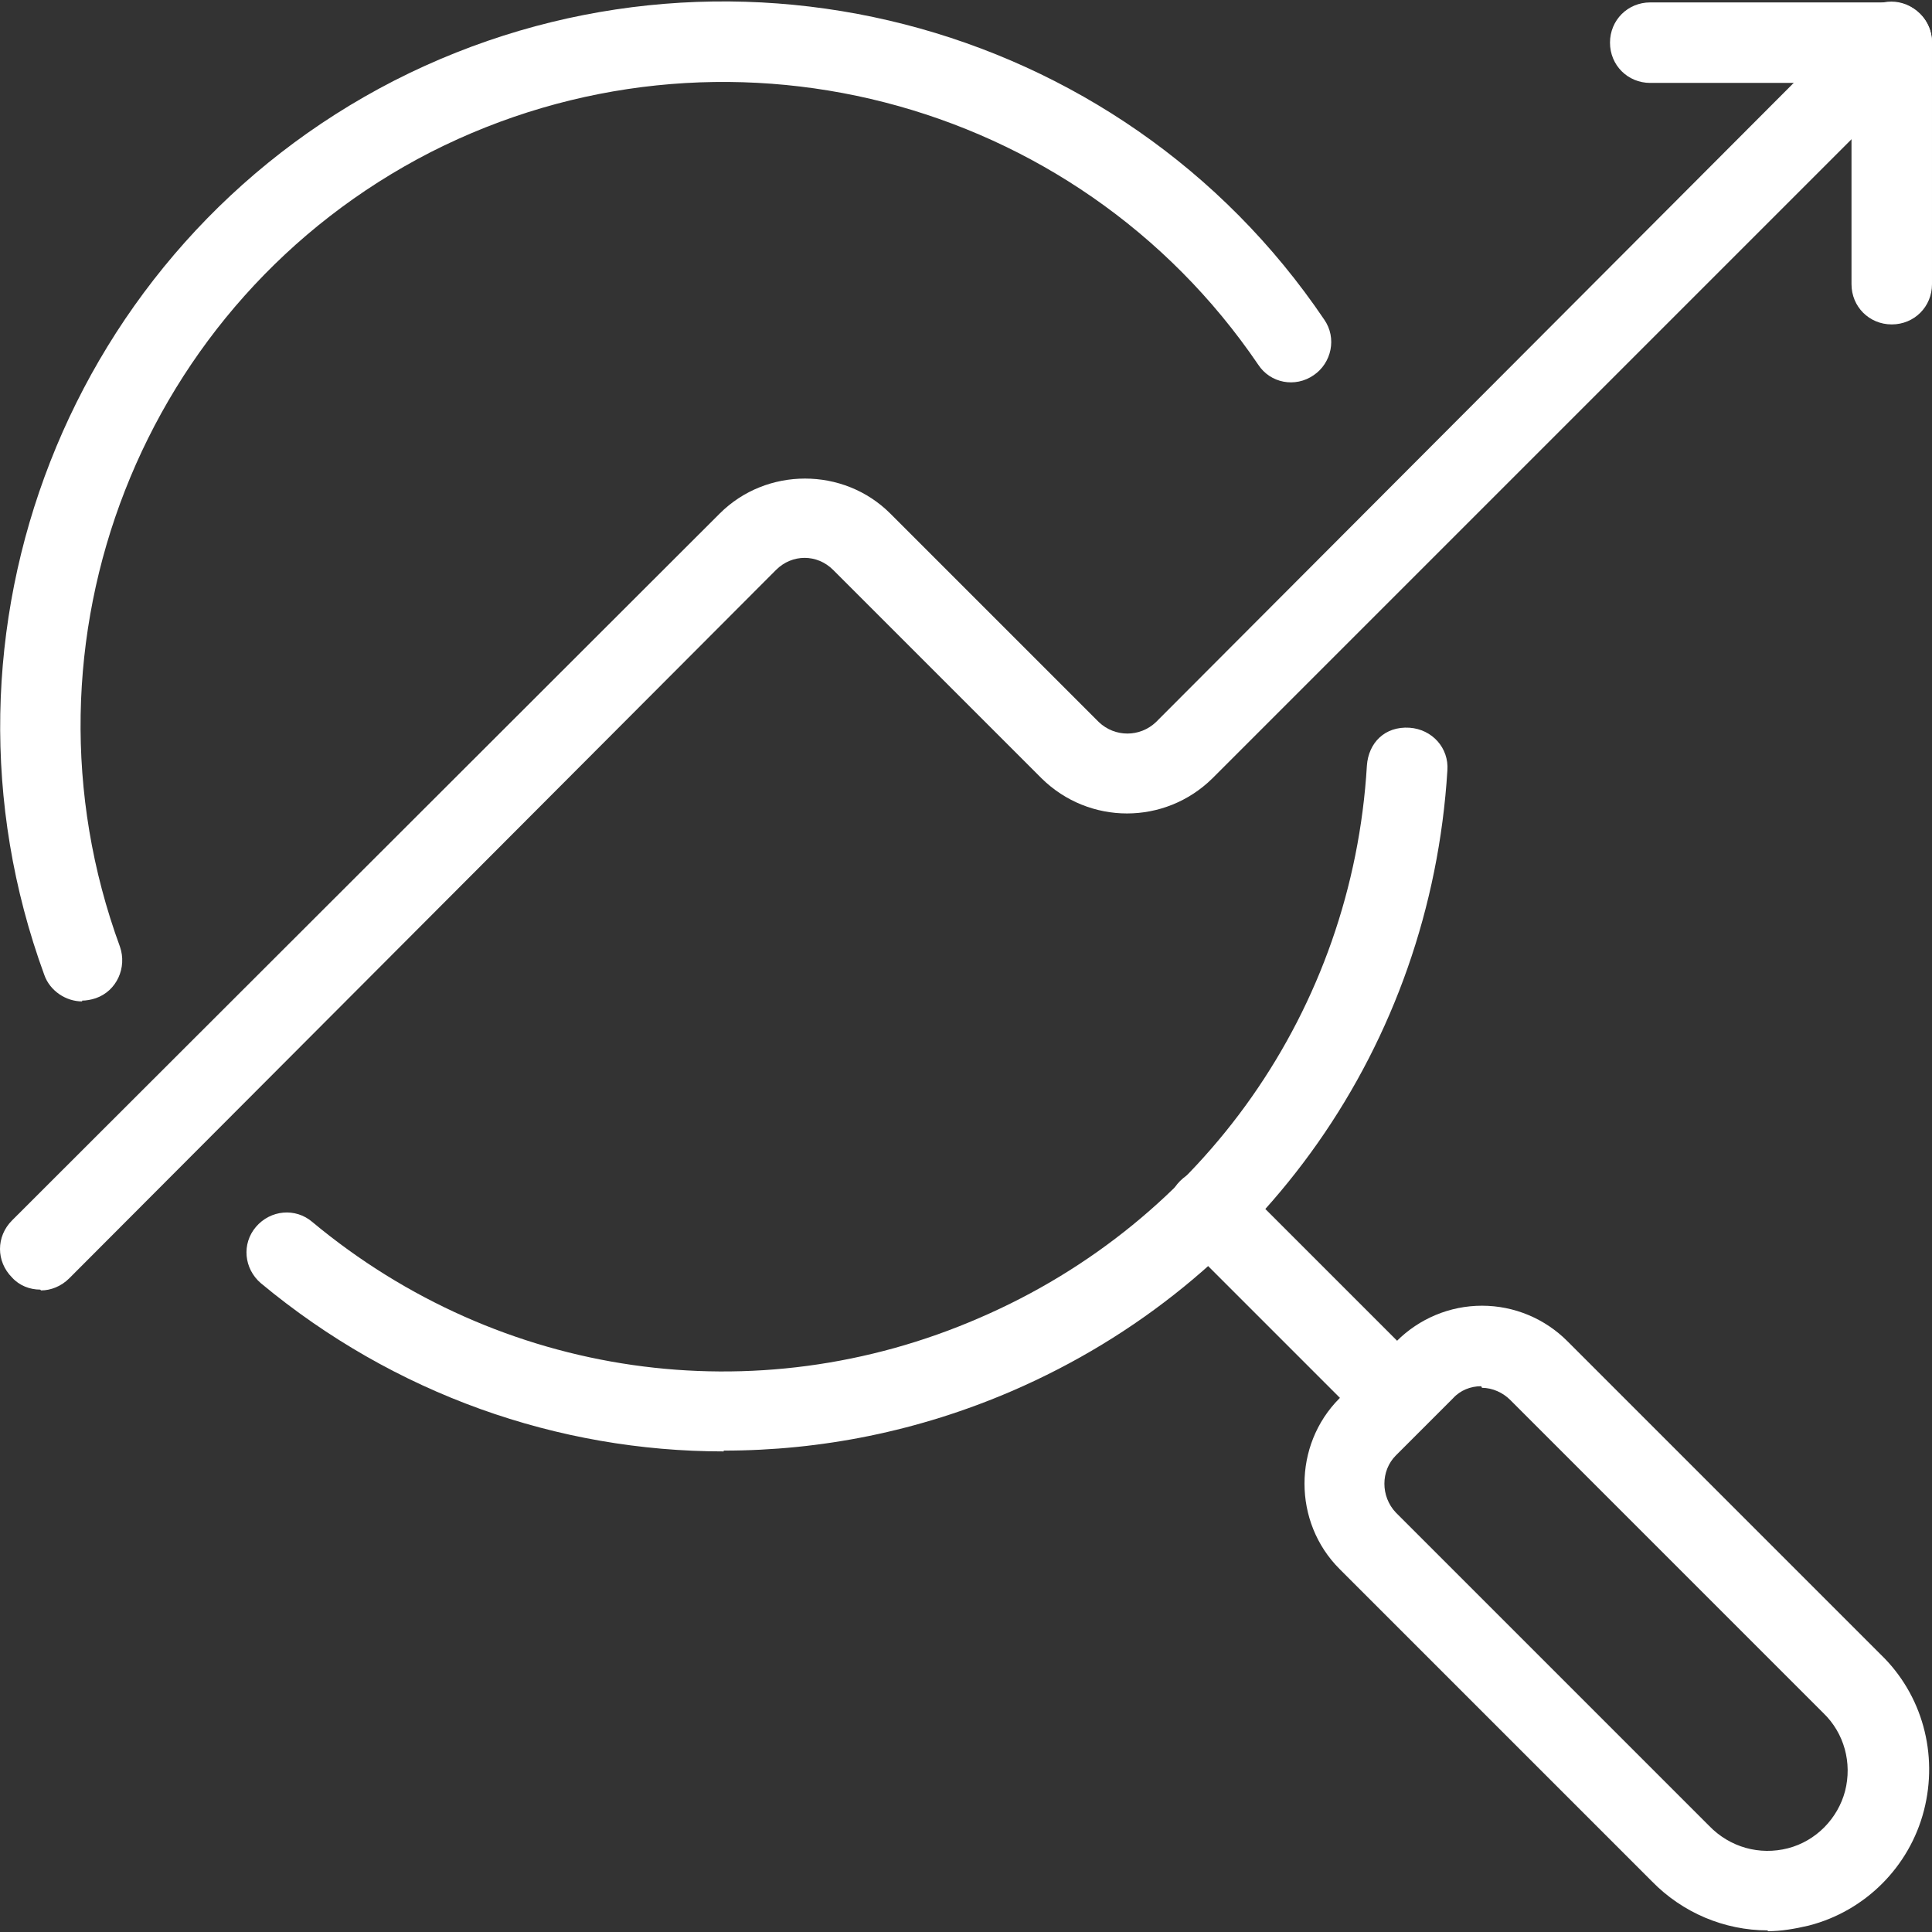
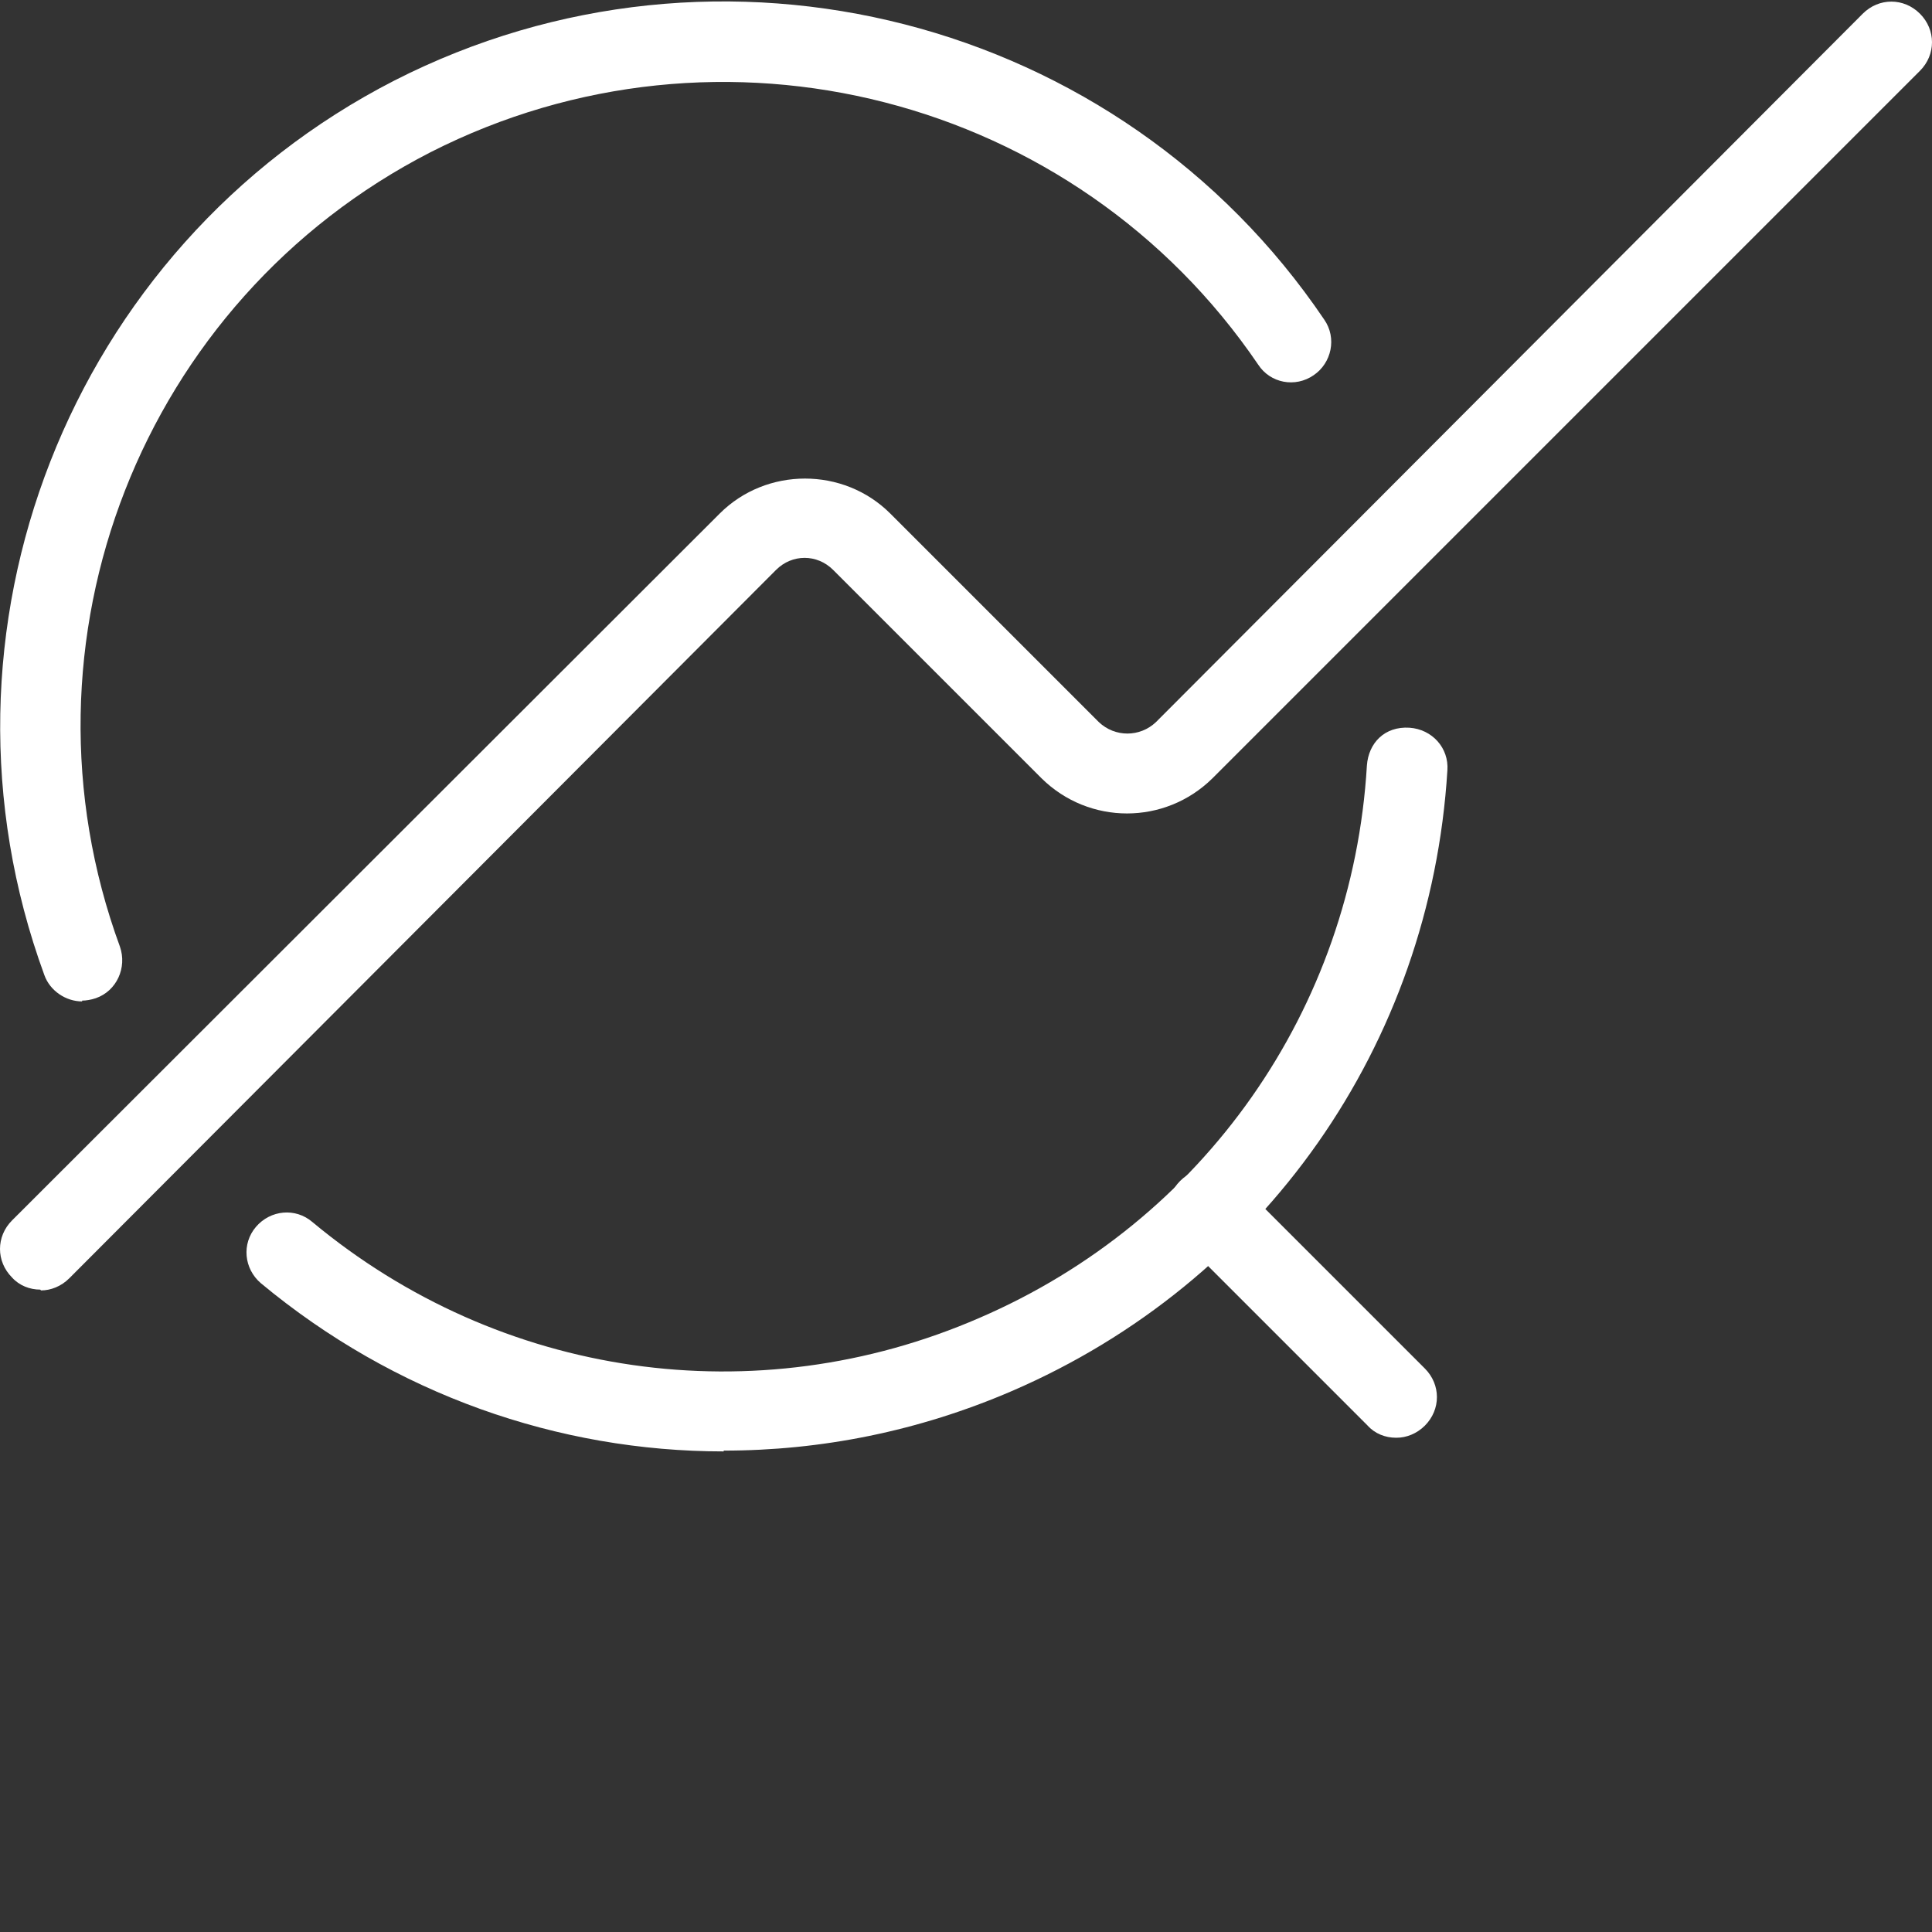
<svg xmlns="http://www.w3.org/2000/svg" id="Layer_1" version="1.1" viewBox="0 0 24 24">
  <rect x="0" y="0" width="24" height="24" fill="#333333" stroke="none" />
  <defs>
    <style>
      .st0 {
        fill: #fff;
      }
    </style>
  </defs>
  <g id="Business-Products__x2F__SEO__x2F__seo-search-graph">
    <g id="Group_121">
      <g id="seo-search-graph">
-         <path class="st0" d="M1.02,12.44c-.2,0-.4-.13-.47-.33C-1.01,7.85.86,3.07,4.9,1,8.94-1.06,13.91.21,16.45,3.97c.16.23.09.54-.13.69-.23.16-.54.1-.69-.13C13.36,1.19,8.95.06,5.35,1.89,1.76,3.73.1,7.97,1.49,11.76c.09.26-.04.55-.3.64-.06.02-.12.03-.17.03Z" />
+         <path class="st0" d="M1.02,12.44c-.2,0-.4-.13-.47-.33C-1.01,7.85.86,3.07,4.9,1,8.94-1.06,13.91.21,16.45,3.97c.16.23.09.54-.13.69-.23.16-.54.1-.69-.13C13.36,1.19,8.95.06,5.35,1.89,1.76,3.73.1,7.97,1.49,11.76c.09.26-.04.55-.3.64-.06.02-.12.03-.17.03" />
        <path class="st0" d="M17.34,17.86c-.13,0-.26-.05-.35-.15l-2.33-2.33c-.2-.2-.2-.51,0-.71s.51-.2.71,0l2.33,2.33c.2.2.2.51,0,.71-.1.1-.23.15-.35.15Z" />
-         <path class="st0" d="M21.96,23.98c-.54,0-1.06-.22-1.44-.61l-3.88-3.88c-.58-.58-.58-1.54,0-2.12l.71-.71c.28-.28.66-.44,1.06-.44h0c.4,0,.78.16,1.06.44l3.89,3.89c.52.5.72,1.24.54,1.94-.18.7-.73,1.25-1.43,1.43-.17.04-.34.07-.51.07ZM18.4,17.22c-.13,0-.26.05-.35.15l-.71.71c-.19.19-.19.51,0,.71l3.89,3.89c.26.27.63.37.98.28.35-.09.62-.37.71-.71.09-.35-.01-.72-.27-.97h0s-3.89-3.89-3.89-3.89c-.09-.09-.22-.15-.35-.15h0Z" />
        <path class="st0" d="M.5,16.02c-.13,0-.26-.05-.35-.15-.2-.2-.2-.51,0-.71L8.94,6.38c.58-.58,1.54-.58,2.12,0l2.59,2.59c.2.19.51.19.71,0L23.14.17c.2-.2.51-.2.71,0s.2.51,0,.71l-8.79,8.79c-.59.58-1.53.58-2.12,0l-2.59-2.59c-.2-.2-.51-.2-.71,0L.86,15.88c-.1.1-.23.15-.35.15Z" />
-         <path class="st0" d="M23.5,4.03c-.28,0-.5-.22-.5-.5V1.03h-2.5c-.28,0-.5-.22-.5-.5s.22-.5.5-.5h3c.28,0,.5.22.5.5v3c0,.28-.22.5-.5.5Z" />
        <path class="st0" d="M8.99,18.03c-2.06,0-4.09-.71-5.75-2.09-.21-.18-.24-.49-.06-.7.18-.21.49-.24.7-.06,2.33,1.94,5.51,2.4,8.29,1.19,2.78-1.2,4.63-3.83,4.81-6.86.02-.28.22-.49.53-.47.28.02.49.25.47.53-.21,3.41-2.28,6.36-5.41,7.71-1.16.5-2.37.74-3.58.74Z" />
      </g>
    </g>
  </g>
</svg>